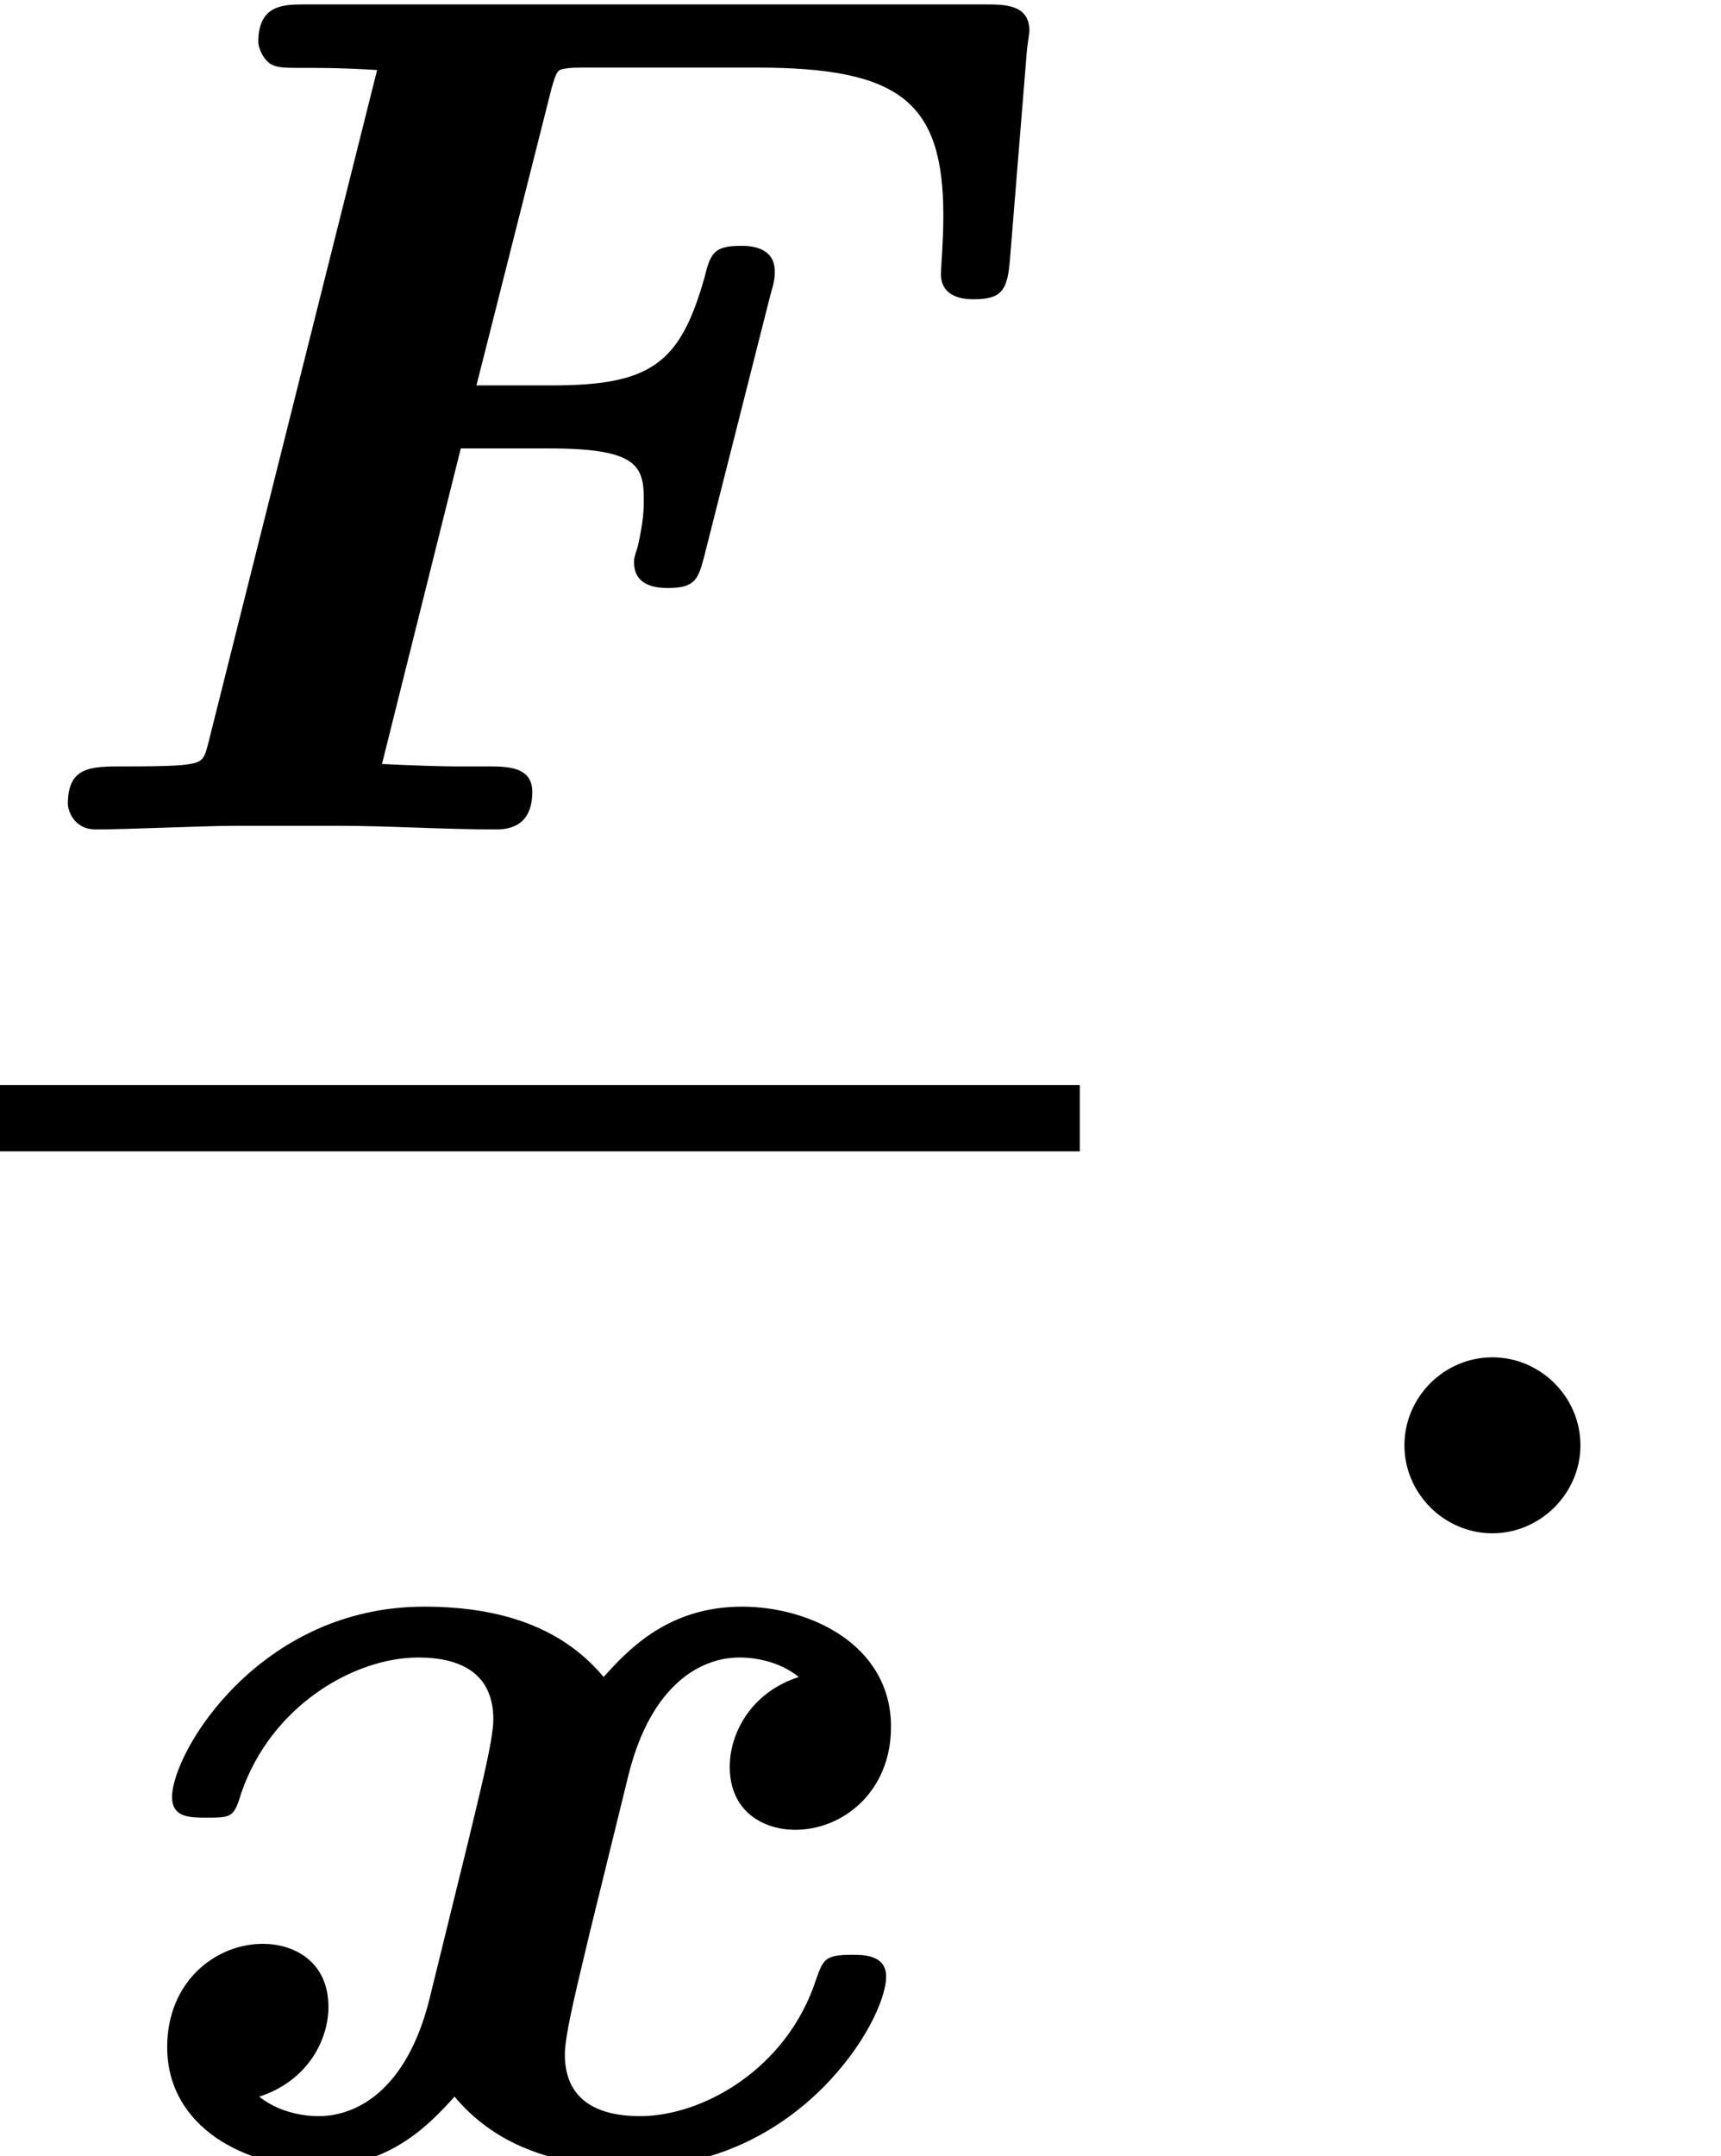
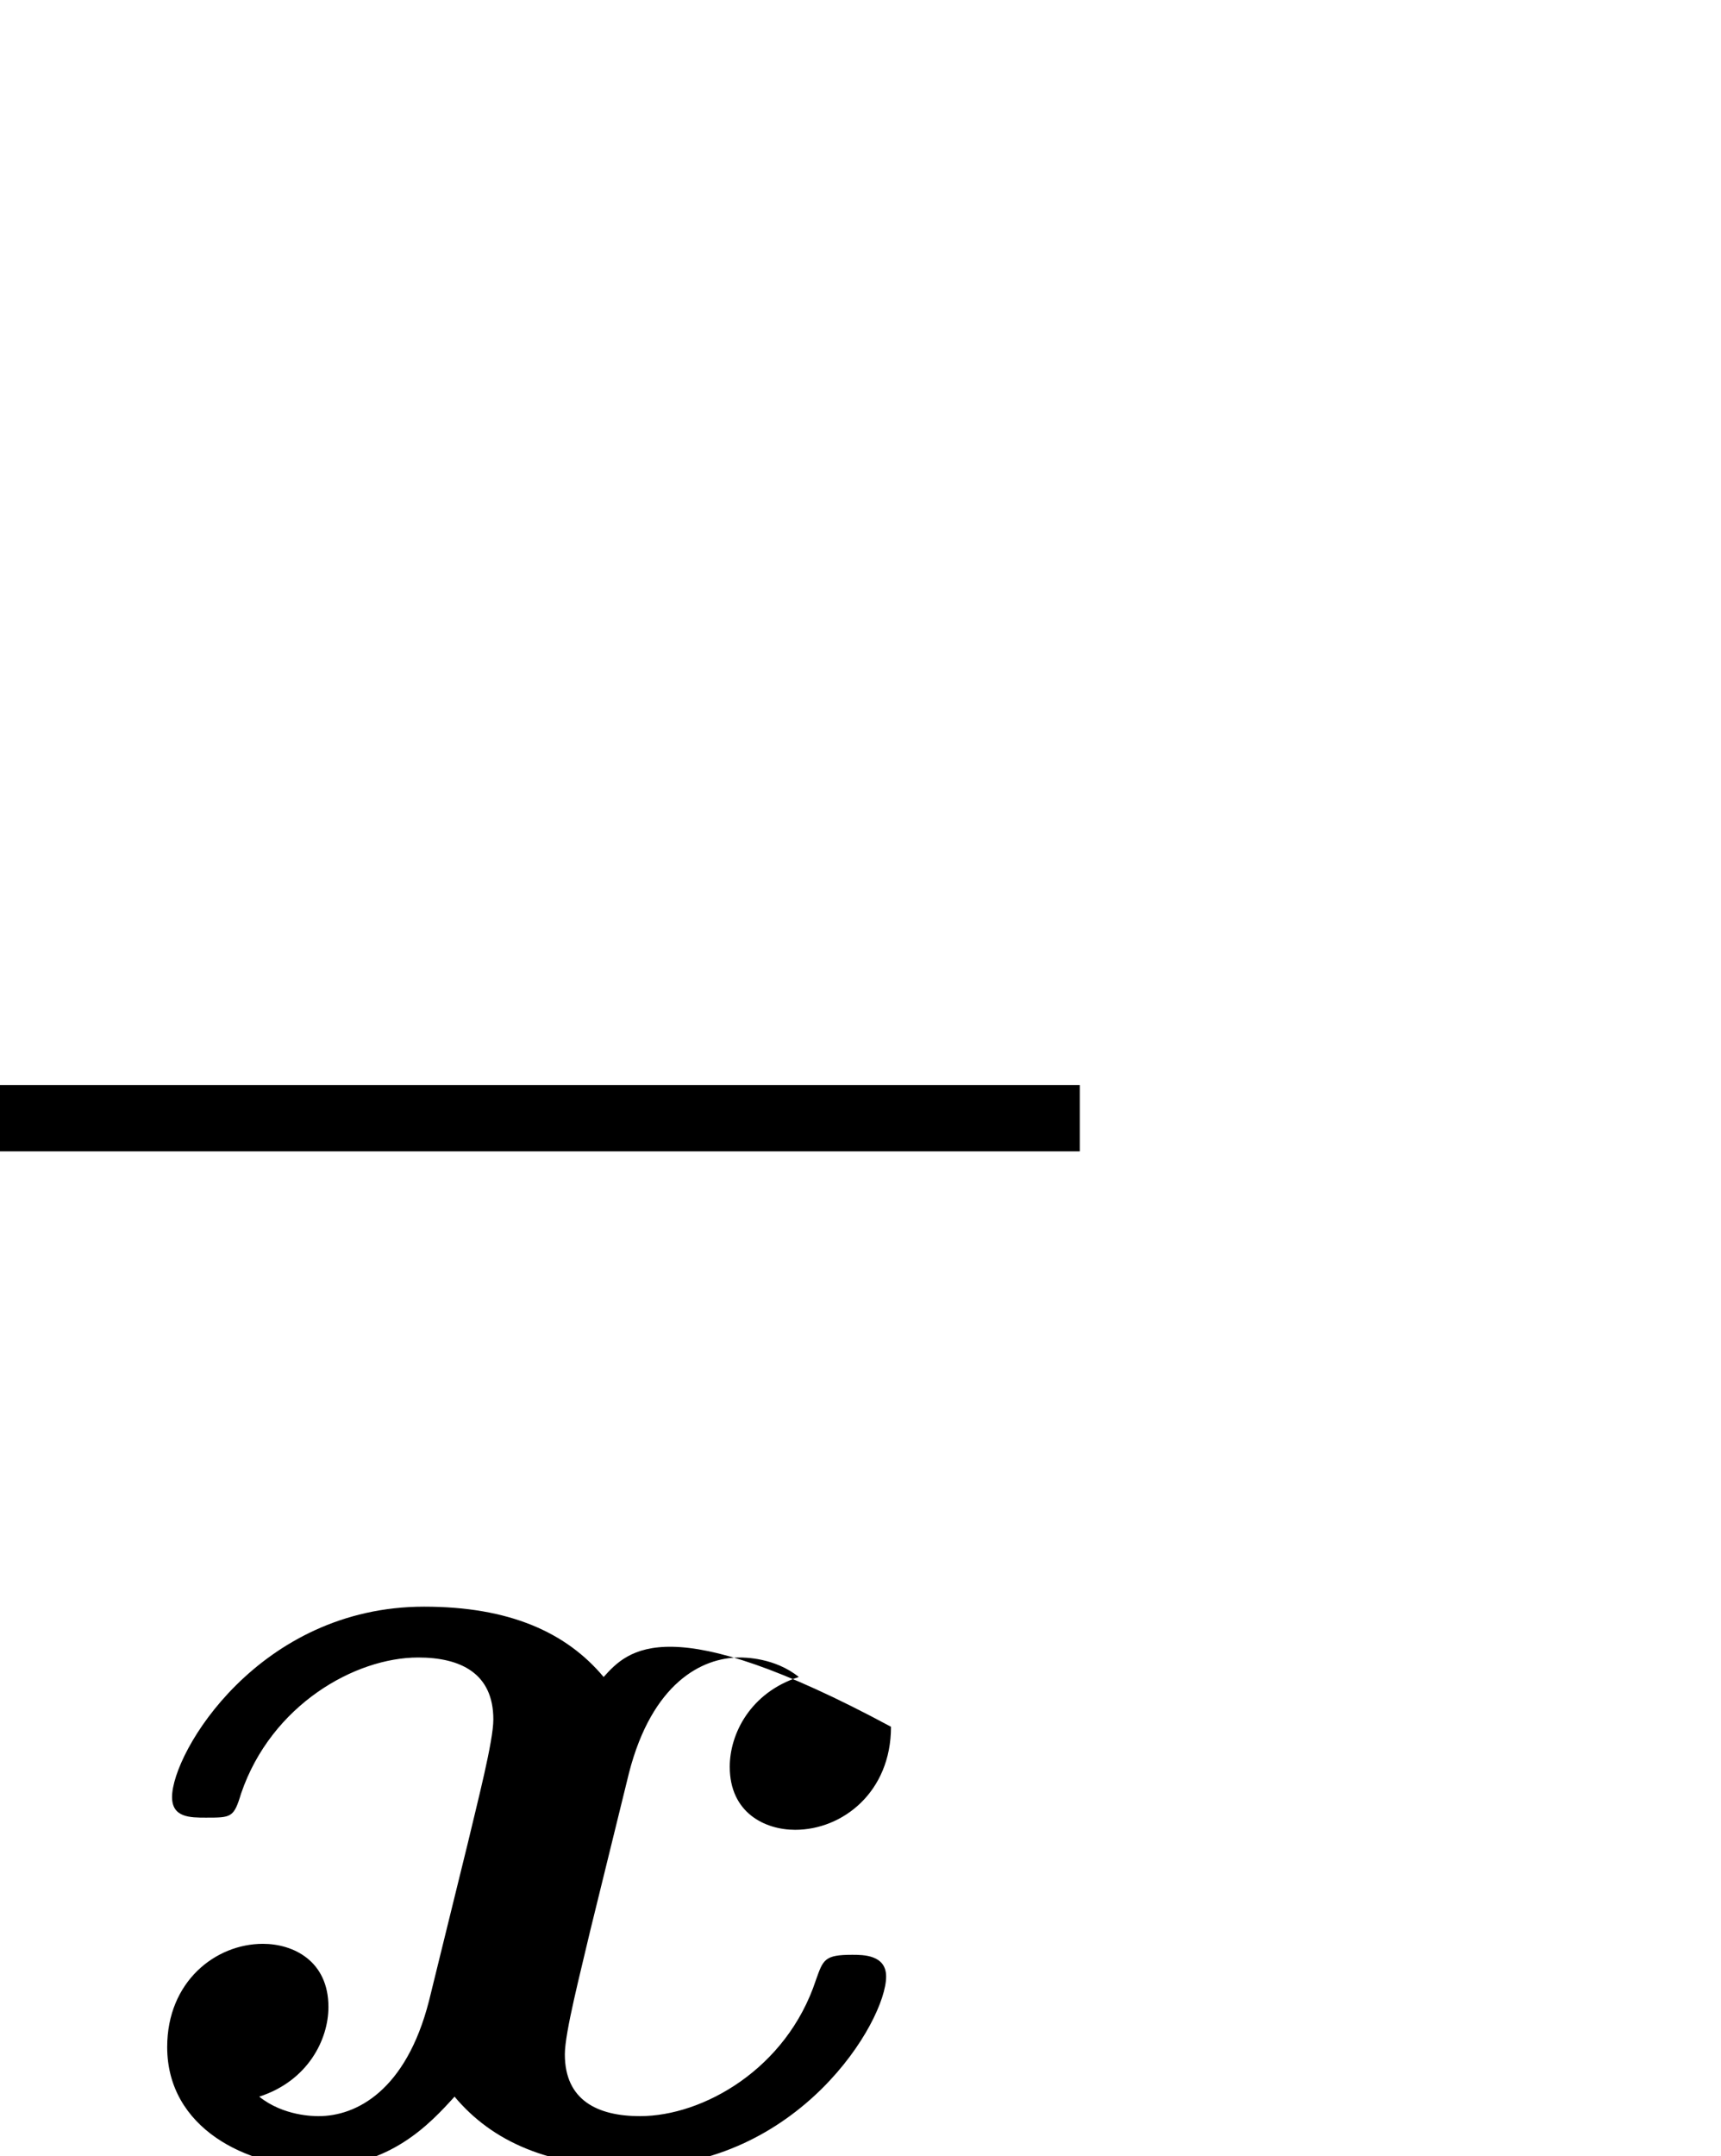
<svg xmlns="http://www.w3.org/2000/svg" xmlns:xlink="http://www.w3.org/1999/xlink" height="14.164pt" version="1.1" viewBox="71.93 58.669 11.313 14.164" width="11.313pt">
  <defs>
-     <path d="M3.029 -2.503H3.61C4.184 -2.503 4.232 -2.391 4.232 -2.168C4.232 -2.112 4.232 -2.032 4.192 -1.857C4.168 -1.785 4.168 -1.777 4.168 -1.753C4.168 -1.586 4.344 -1.586 4.392 -1.586C4.575 -1.586 4.591 -1.65 4.631 -1.801L5.061 -3.499C5.093 -3.61 5.093 -3.626 5.093 -3.666C5.093 -3.834 4.918 -3.834 4.87 -3.834C4.694 -3.834 4.67 -3.786 4.631 -3.626C4.471 -3.061 4.28 -2.917 3.626 -2.917H3.132L3.626 -4.87C3.658 -4.981 3.666 -4.989 3.706 -4.997C3.754 -5.005 3.77 -5.005 3.897 -5.005H4.973C5.914 -5.005 6.201 -4.782 6.201 -4.033C6.201 -3.865 6.185 -3.682 6.185 -3.65C6.185 -3.483 6.36 -3.483 6.4 -3.483C6.583 -3.483 6.623 -3.539 6.639 -3.746L6.751 -5.125L6.767 -5.244C6.767 -5.42 6.607 -5.42 6.472 -5.42H2.008C1.865 -5.42 1.698 -5.42 1.698 -5.173C1.698 -5.141 1.722 -5.069 1.777 -5.029C1.865 -4.981 1.953 -5.021 2.479 -4.989L1.371 -0.574C1.339 -0.446 1.331 -0.438 1.188 -0.422C1.068 -0.414 0.933 -0.414 0.813 -0.414C0.598 -0.414 0.446 -0.414 0.446 -0.167C0.446 -0.135 0.478 0 0.63 0C0.837 0 1.347 -0.024 1.554 -0.024H2.216C2.558 -0.024 2.917 0 3.252 0C3.316 0 3.499 0 3.499 -0.247C3.499 -0.414 3.332 -0.414 3.204 -0.414H2.981C2.901 -0.414 2.662 -0.422 2.511 -0.43L3.029 -2.503Z" id="g0-70" />
-     <path d="M4.487 -3.148C4.168 -3.045 4.033 -2.774 4.033 -2.558C4.033 -2.256 4.264 -2.144 4.463 -2.144C4.774 -2.144 5.093 -2.391 5.093 -2.821C5.093 -3.355 4.567 -3.61 4.113 -3.61C3.626 -3.61 3.363 -3.324 3.204 -3.148C2.957 -3.443 2.582 -3.61 2.024 -3.61C0.94 -3.61 0.367 -2.654 0.367 -2.359C0.367 -2.224 0.486 -2.224 0.59 -2.224C0.757 -2.224 0.773 -2.224 0.821 -2.383C1.02 -2.965 1.57 -3.276 1.985 -3.276C2.264 -3.276 2.479 -3.172 2.479 -2.869C2.479 -2.726 2.375 -2.327 2.311 -2.056L2.056 -1.02C1.905 -0.43 1.578 -0.263 1.331 -0.263C1.299 -0.263 1.1 -0.263 0.94 -0.391C1.259 -0.494 1.395 -0.765 1.395 -0.98C1.395 -1.283 1.164 -1.395 0.964 -1.395C0.654 -1.395 0.335 -1.148 0.335 -0.717C0.335 -0.183 0.861 0.072 1.315 0.072C1.801 0.072 2.064 -0.215 2.224 -0.391C2.471 -0.096 2.845 0.072 3.403 0.072C4.487 0.072 5.061 -0.885 5.061 -1.18C5.061 -1.323 4.91 -1.323 4.838 -1.323C4.655 -1.323 4.647 -1.291 4.599 -1.156C4.407 -0.574 3.858 -0.263 3.443 -0.263C3.164 -0.263 2.949 -0.367 2.949 -0.669C2.949 -0.813 3.053 -1.211 3.116 -1.482L3.371 -2.519C3.523 -3.108 3.85 -3.276 4.097 -3.276C4.129 -3.276 4.328 -3.276 4.487 -3.148Z" id="g0-120" />
-     <path d="M2.095 -0.578C2.095 -0.895 1.833 -1.156 1.516 -1.156S0.938 -0.895 0.938 -0.578S1.2 0 1.516 0S2.095 -0.262 2.095 -0.578Z" id="g1-58" />
+     <path d="M4.487 -3.148C4.168 -3.045 4.033 -2.774 4.033 -2.558C4.033 -2.256 4.264 -2.144 4.463 -2.144C4.774 -2.144 5.093 -2.391 5.093 -2.821C3.626 -3.61 3.363 -3.324 3.204 -3.148C2.957 -3.443 2.582 -3.61 2.024 -3.61C0.94 -3.61 0.367 -2.654 0.367 -2.359C0.367 -2.224 0.486 -2.224 0.59 -2.224C0.757 -2.224 0.773 -2.224 0.821 -2.383C1.02 -2.965 1.57 -3.276 1.985 -3.276C2.264 -3.276 2.479 -3.172 2.479 -2.869C2.479 -2.726 2.375 -2.327 2.311 -2.056L2.056 -1.02C1.905 -0.43 1.578 -0.263 1.331 -0.263C1.299 -0.263 1.1 -0.263 0.94 -0.391C1.259 -0.494 1.395 -0.765 1.395 -0.98C1.395 -1.283 1.164 -1.395 0.964 -1.395C0.654 -1.395 0.335 -1.148 0.335 -0.717C0.335 -0.183 0.861 0.072 1.315 0.072C1.801 0.072 2.064 -0.215 2.224 -0.391C2.471 -0.096 2.845 0.072 3.403 0.072C4.487 0.072 5.061 -0.885 5.061 -1.18C5.061 -1.323 4.91 -1.323 4.838 -1.323C4.655 -1.323 4.647 -1.291 4.599 -1.156C4.407 -0.574 3.858 -0.263 3.443 -0.263C3.164 -0.263 2.949 -0.367 2.949 -0.669C2.949 -0.813 3.053 -1.211 3.116 -1.482L3.371 -2.519C3.523 -3.108 3.85 -3.276 4.097 -3.276C4.129 -3.276 4.328 -3.276 4.487 -3.148Z" id="g0-120" />
  </defs>
  <g id="page1">
    <use x="71.93" xlink:href="#g0-70" y="64.118" />
    <rect height="0.436" width="7.098" x="71.93" y="65.797" />
    <use x="72.694" xlink:href="#g0-120" y="72.834" />
    <use x="80.224" xlink:href="#g1-58" y="68.742" />
  </g>
</svg>